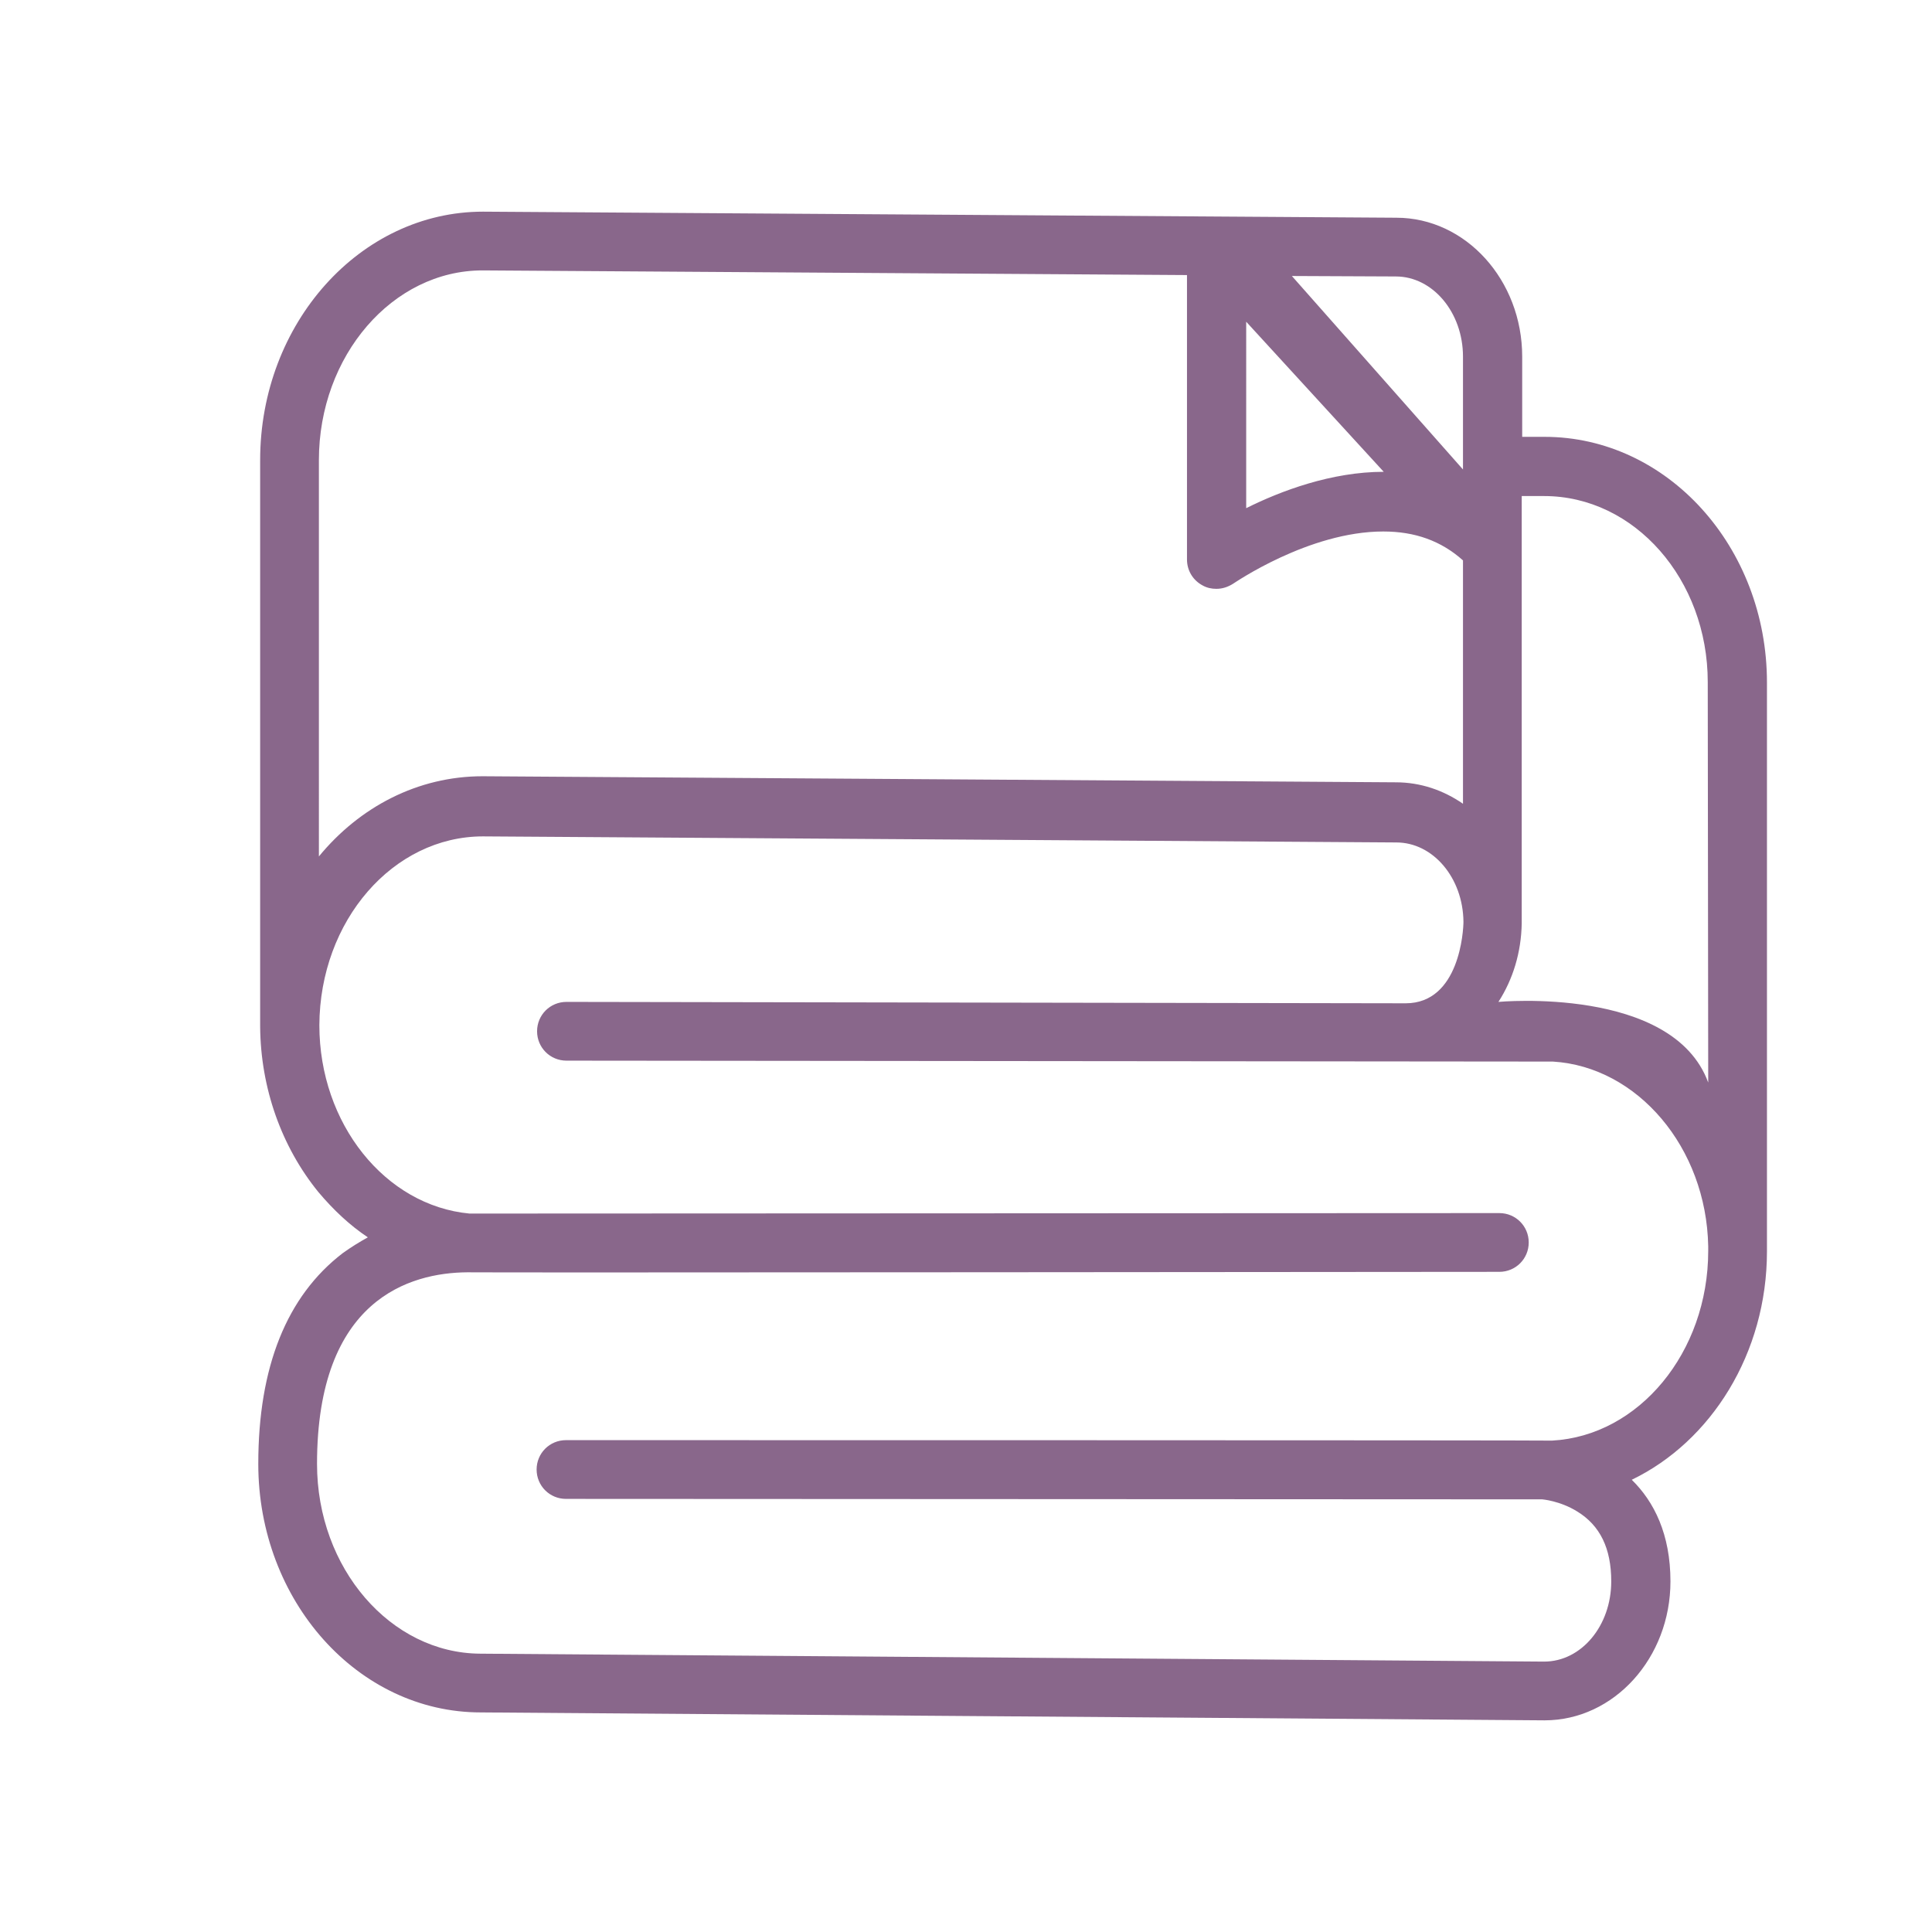
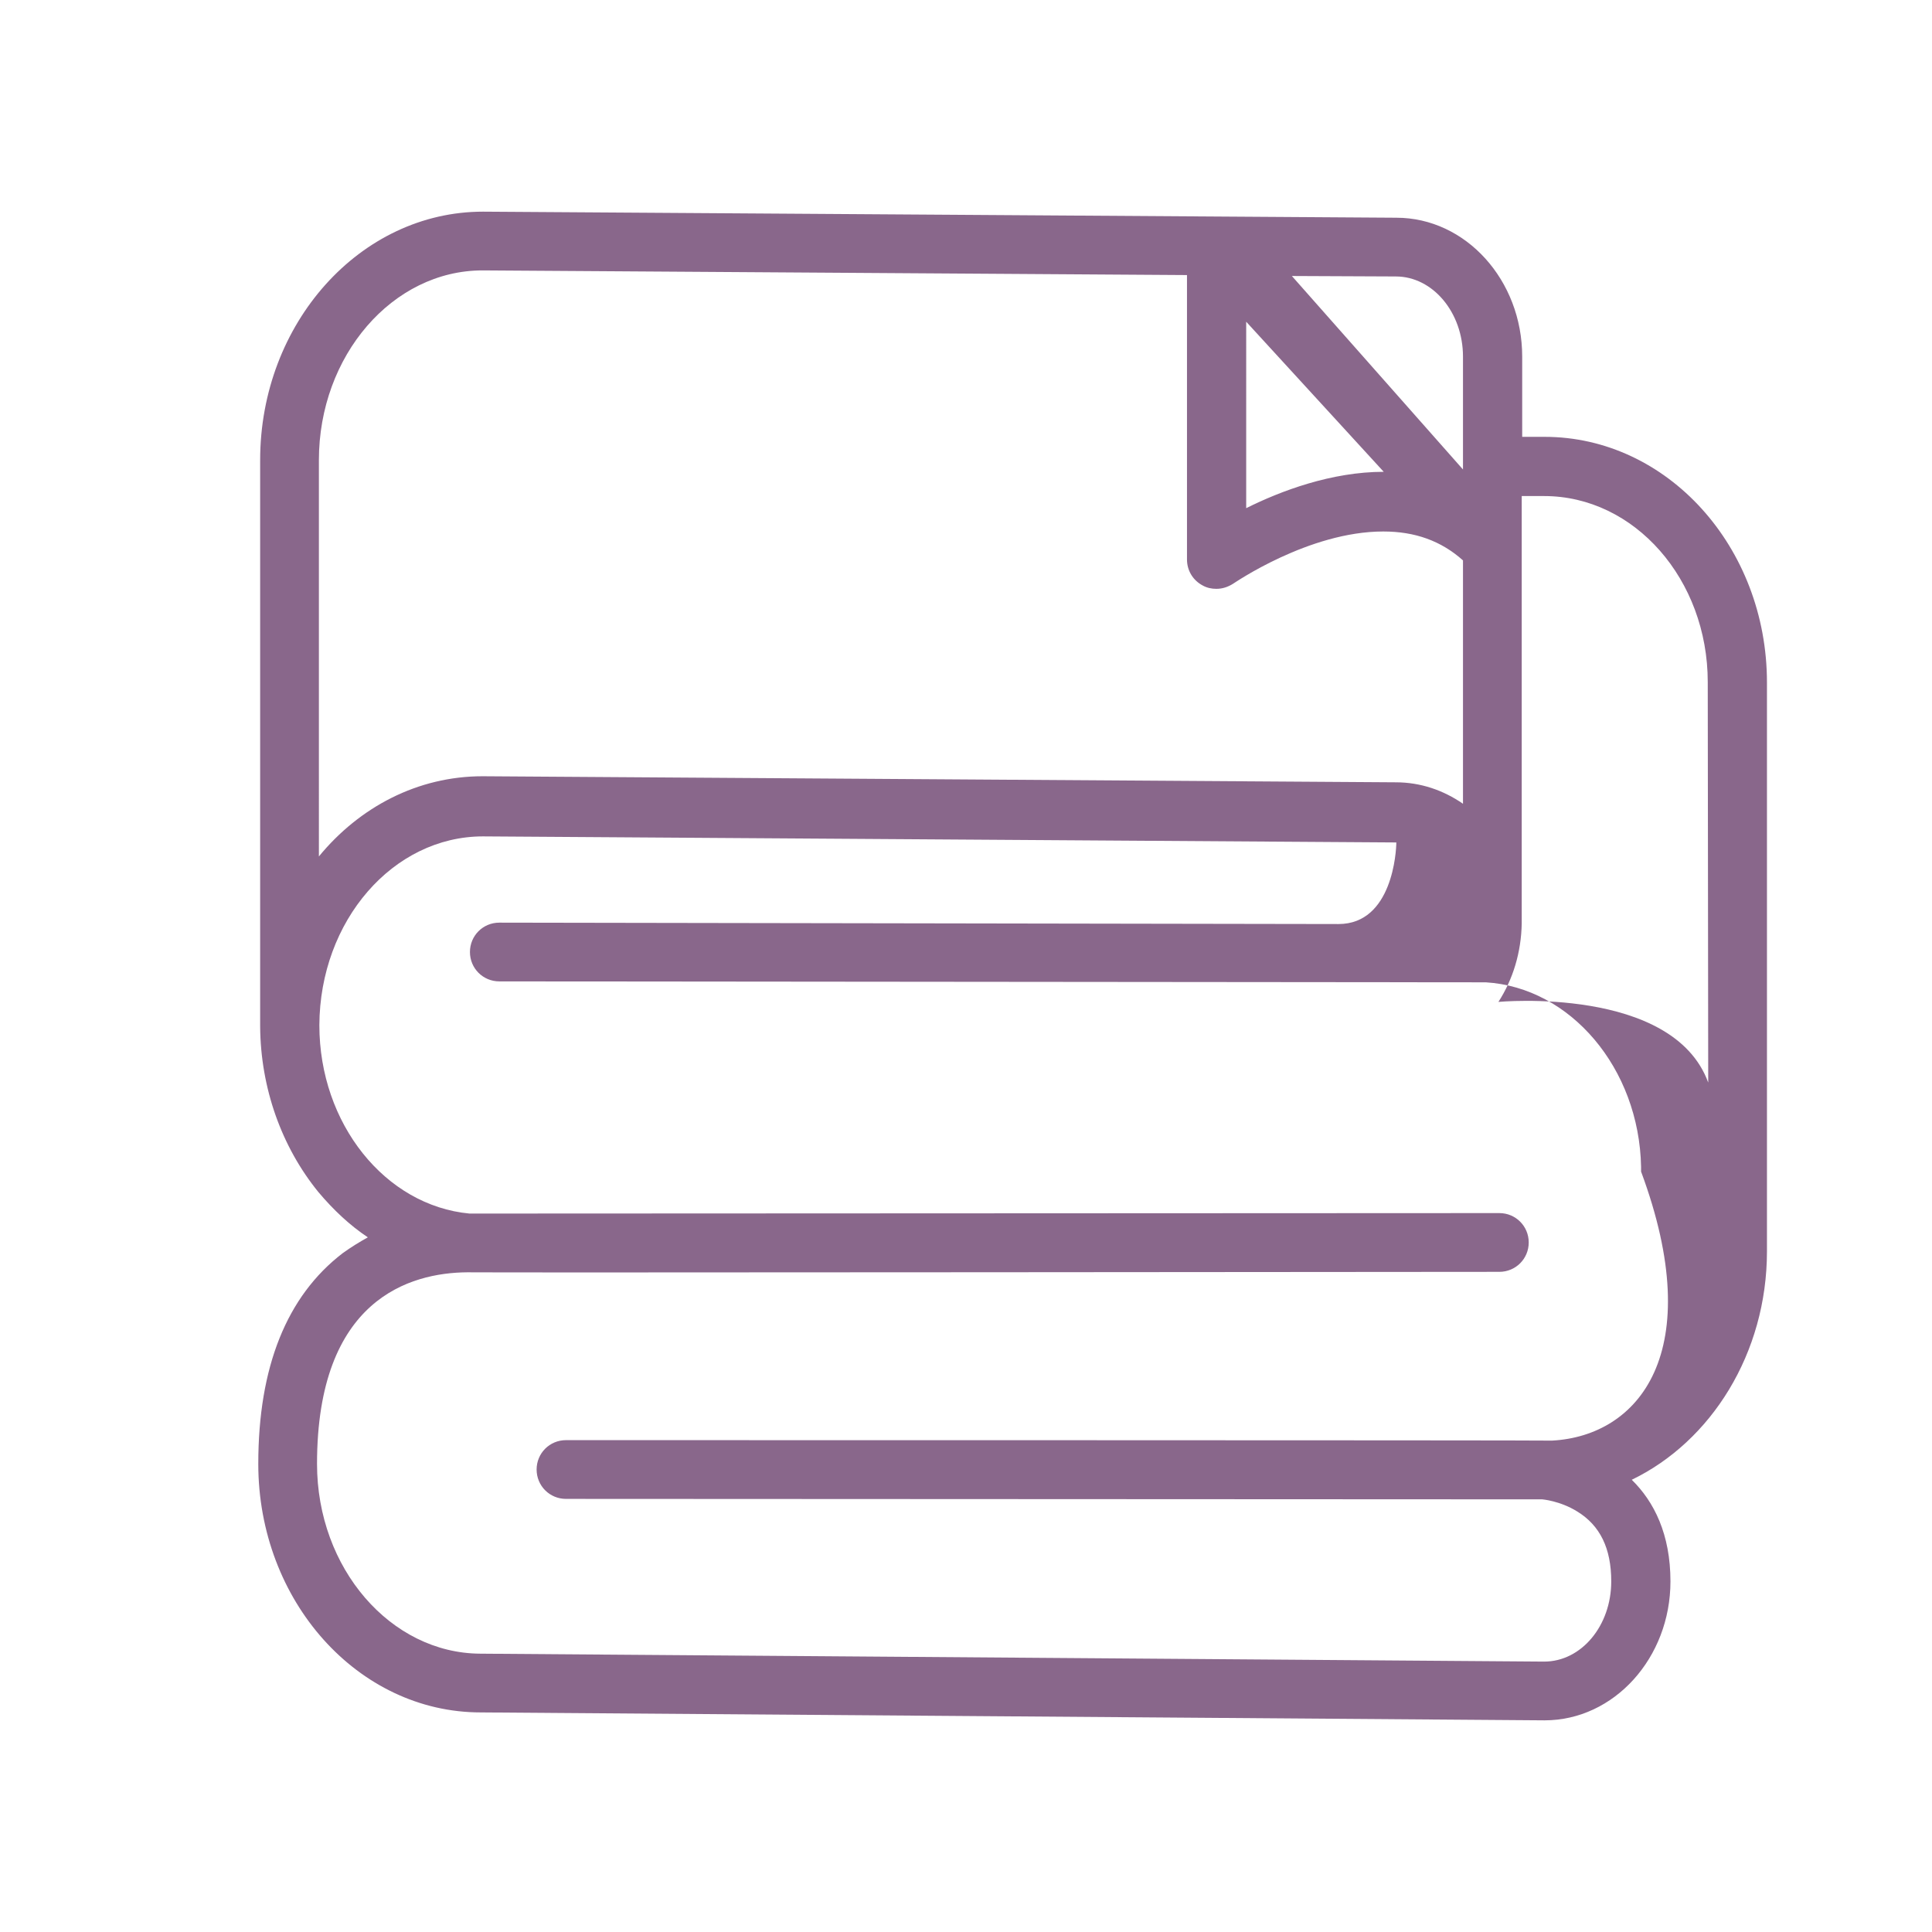
<svg xmlns="http://www.w3.org/2000/svg" version="1.1" id="Capa_1" x="0px" y="0px" viewBox="0 0 414.4 414.4" style="enable-background:new 0 0 414.4 414.4;" xml:space="preserve">
  <style type="text/css">
	.st0{fill:#89678B;}
</style>
  <g>
    <g>
-       <path class="st0" d="M331.3,93.7h-4.8V76.5c0-16.4-12.1-29.8-27-29.8l-195.9-1.3c-26.3,0-47.8,23.9-47.8,53.3c0,0,0,121.5,0,121.5    c0.1,13.2,4.6,25.8,12.5,35.5c3.2,3.8,6.7,7.1,10.6,9.7c-1.8,1-3.6,2.1-5.4,3.4C61.5,278,55.4,293.2,55.4,314    c0,29.4,21.4,53.3,47.7,53.3l228.2,1.7c0,0,0,0,0,0c14.9,0,27-13.4,27-29.8c0-10.1-3.5-17.1-8.3-21.8c17-8.2,29-27.1,29-49    c0-0.3,0-122,0-122C379,117.3,357.6,93.7,331.3,93.7z M299.4,59.3c7.9,0,14.4,7.7,14.4,17.2v24.2l-36.7-41.5L299.4,59.3z     M267.2,68.9l29.6,32.3c0,0,0,0,0,0c-11.2,0-22.1,4.1-29.5,7.8V68.9L267.2,68.9z M68.4,98.7L68.4,98.7c0-22.4,15.8-40.7,35.1-40.7    l151.1,1V120c0,2.4,1.3,4.5,3.4,5.6c0.9,0.5,1.9,0.7,2.9,0.7c1.3,0,2.5-0.4,3.6-1.1c0.2-0.1,16.2-11.2,32.2-11.2    c6.8,0,12.4,2,17.1,6.2v52.2c-4.2-2.9-9.1-4.6-14.4-4.6l-195.9-1.3c-13.9,0-26.4,6.6-35.1,17.2L68.4,98.7L68.4,98.7z M332.9,309    c-0.4-0.1-211.5-0.1-211.5-0.1c-3.5,0-6.3,2.8-6.3,6.3s2.8,6.3,6.3,6.3c0,0,209.1,0.1,209.4,0.1c0,0,3.8,0.3,7.5,2.6    c4.9,3,7.3,7.9,7.3,15c0,9.5-6.4,17.2-14.4,17.2l-228.2-1.7C83.8,354.6,68,336.4,68,314c0-35.4,20-41,32.2-41.1    c1.1,0.1,221.4-0.1,221.4-0.1c3.5,0,6.3-2.8,6.3-6.3s-2.8-6.3-6.3-6.3c0,0-219.7,0.1-220.9,0.1c-18.1-1.7-32.2-19.3-32.2-40.4    c0.1-22.4,15.8-40.5,35.1-40.5l195.9,1.3c7.9,0,14.3,7.6,14.4,17c0,1.8-0.8,17.5-12.4,17.5c0,0-180-0.3-180-0.3    c-3.5,0-6.3,2.8-6.3,6.3s2.8,6.3,6.3,6.3c0,0,211,0.2,211.6,0.2c18.1,1.1,32.9,18.4,33.3,39.6c0,0,0,0,0,0c0,0.3,0,0.7,0,1    C366.4,290.1,351.5,308,332.9,309z M366.4,232.2L366.4,232.2c-7.6-20.8-45-17.3-45-17.3c3.1-4.8,4.9-10.6,5-16.9    c0-0.1,0-91.6,0-91.6h4.8c19.4,0,35.1,17.9,35.1,39.9L366.4,232.2L366.4,232.2z" />
+       <path class="st0" d="M331.3,93.7h-4.8V76.5c0-16.4-12.1-29.8-27-29.8l-195.9-1.3c-26.3,0-47.8,23.9-47.8,53.3c0,0,0,121.5,0,121.5    c0.1,13.2,4.6,25.8,12.5,35.5c3.2,3.8,6.7,7.1,10.6,9.7c-1.8,1-3.6,2.1-5.4,3.4C61.5,278,55.4,293.2,55.4,314    c0,29.4,21.4,53.3,47.7,53.3l228.2,1.7c0,0,0,0,0,0c14.9,0,27-13.4,27-29.8c0-10.1-3.5-17.1-8.3-21.8c17-8.2,29-27.1,29-49    c0-0.3,0-122,0-122C379,117.3,357.6,93.7,331.3,93.7z M299.4,59.3c7.9,0,14.4,7.7,14.4,17.2v24.2l-36.7-41.5L299.4,59.3z     M267.2,68.9l29.6,32.3c0,0,0,0,0,0c-11.2,0-22.1,4.1-29.5,7.8V68.9L267.2,68.9z M68.4,98.7L68.4,98.7c0-22.4,15.8-40.7,35.1-40.7    l151.1,1V120c0,2.4,1.3,4.5,3.4,5.6c0.9,0.5,1.9,0.7,2.9,0.7c1.3,0,2.5-0.4,3.6-1.1c0.2-0.1,16.2-11.2,32.2-11.2    c6.8,0,12.4,2,17.1,6.2v52.2c-4.2-2.9-9.1-4.6-14.4-4.6l-195.9-1.3c-13.9,0-26.4,6.6-35.1,17.2L68.4,98.7L68.4,98.7z M332.9,309    c-0.4-0.1-211.5-0.1-211.5-0.1c-3.5,0-6.3,2.8-6.3,6.3s2.8,6.3,6.3,6.3c0,0,209.1,0.1,209.4,0.1c0,0,3.8,0.3,7.5,2.6    c4.9,3,7.3,7.9,7.3,15c0,9.5-6.4,17.2-14.4,17.2l-228.2-1.7C83.8,354.6,68,336.4,68,314c0-35.4,20-41,32.2-41.1    c1.1,0.1,221.4-0.1,221.4-0.1c3.5,0,6.3-2.8,6.3-6.3s-2.8-6.3-6.3-6.3c0,0-219.7,0.1-220.9,0.1c-18.1-1.7-32.2-19.3-32.2-40.4    c0.1-22.4,15.8-40.5,35.1-40.5l195.9,1.3c0,1.8-0.8,17.5-12.4,17.5c0,0-180-0.3-180-0.3    c-3.5,0-6.3,2.8-6.3,6.3s2.8,6.3,6.3,6.3c0,0,211,0.2,211.6,0.2c18.1,1.1,32.9,18.4,33.3,39.6c0,0,0,0,0,0c0,0.3,0,0.7,0,1    C366.4,290.1,351.5,308,332.9,309z M366.4,232.2L366.4,232.2c-7.6-20.8-45-17.3-45-17.3c3.1-4.8,4.9-10.6,5-16.9    c0-0.1,0-91.6,0-91.6h4.8c19.4,0,35.1,17.9,35.1,39.9L366.4,232.2L366.4,232.2z" />
    </g>
  </g>
</svg>